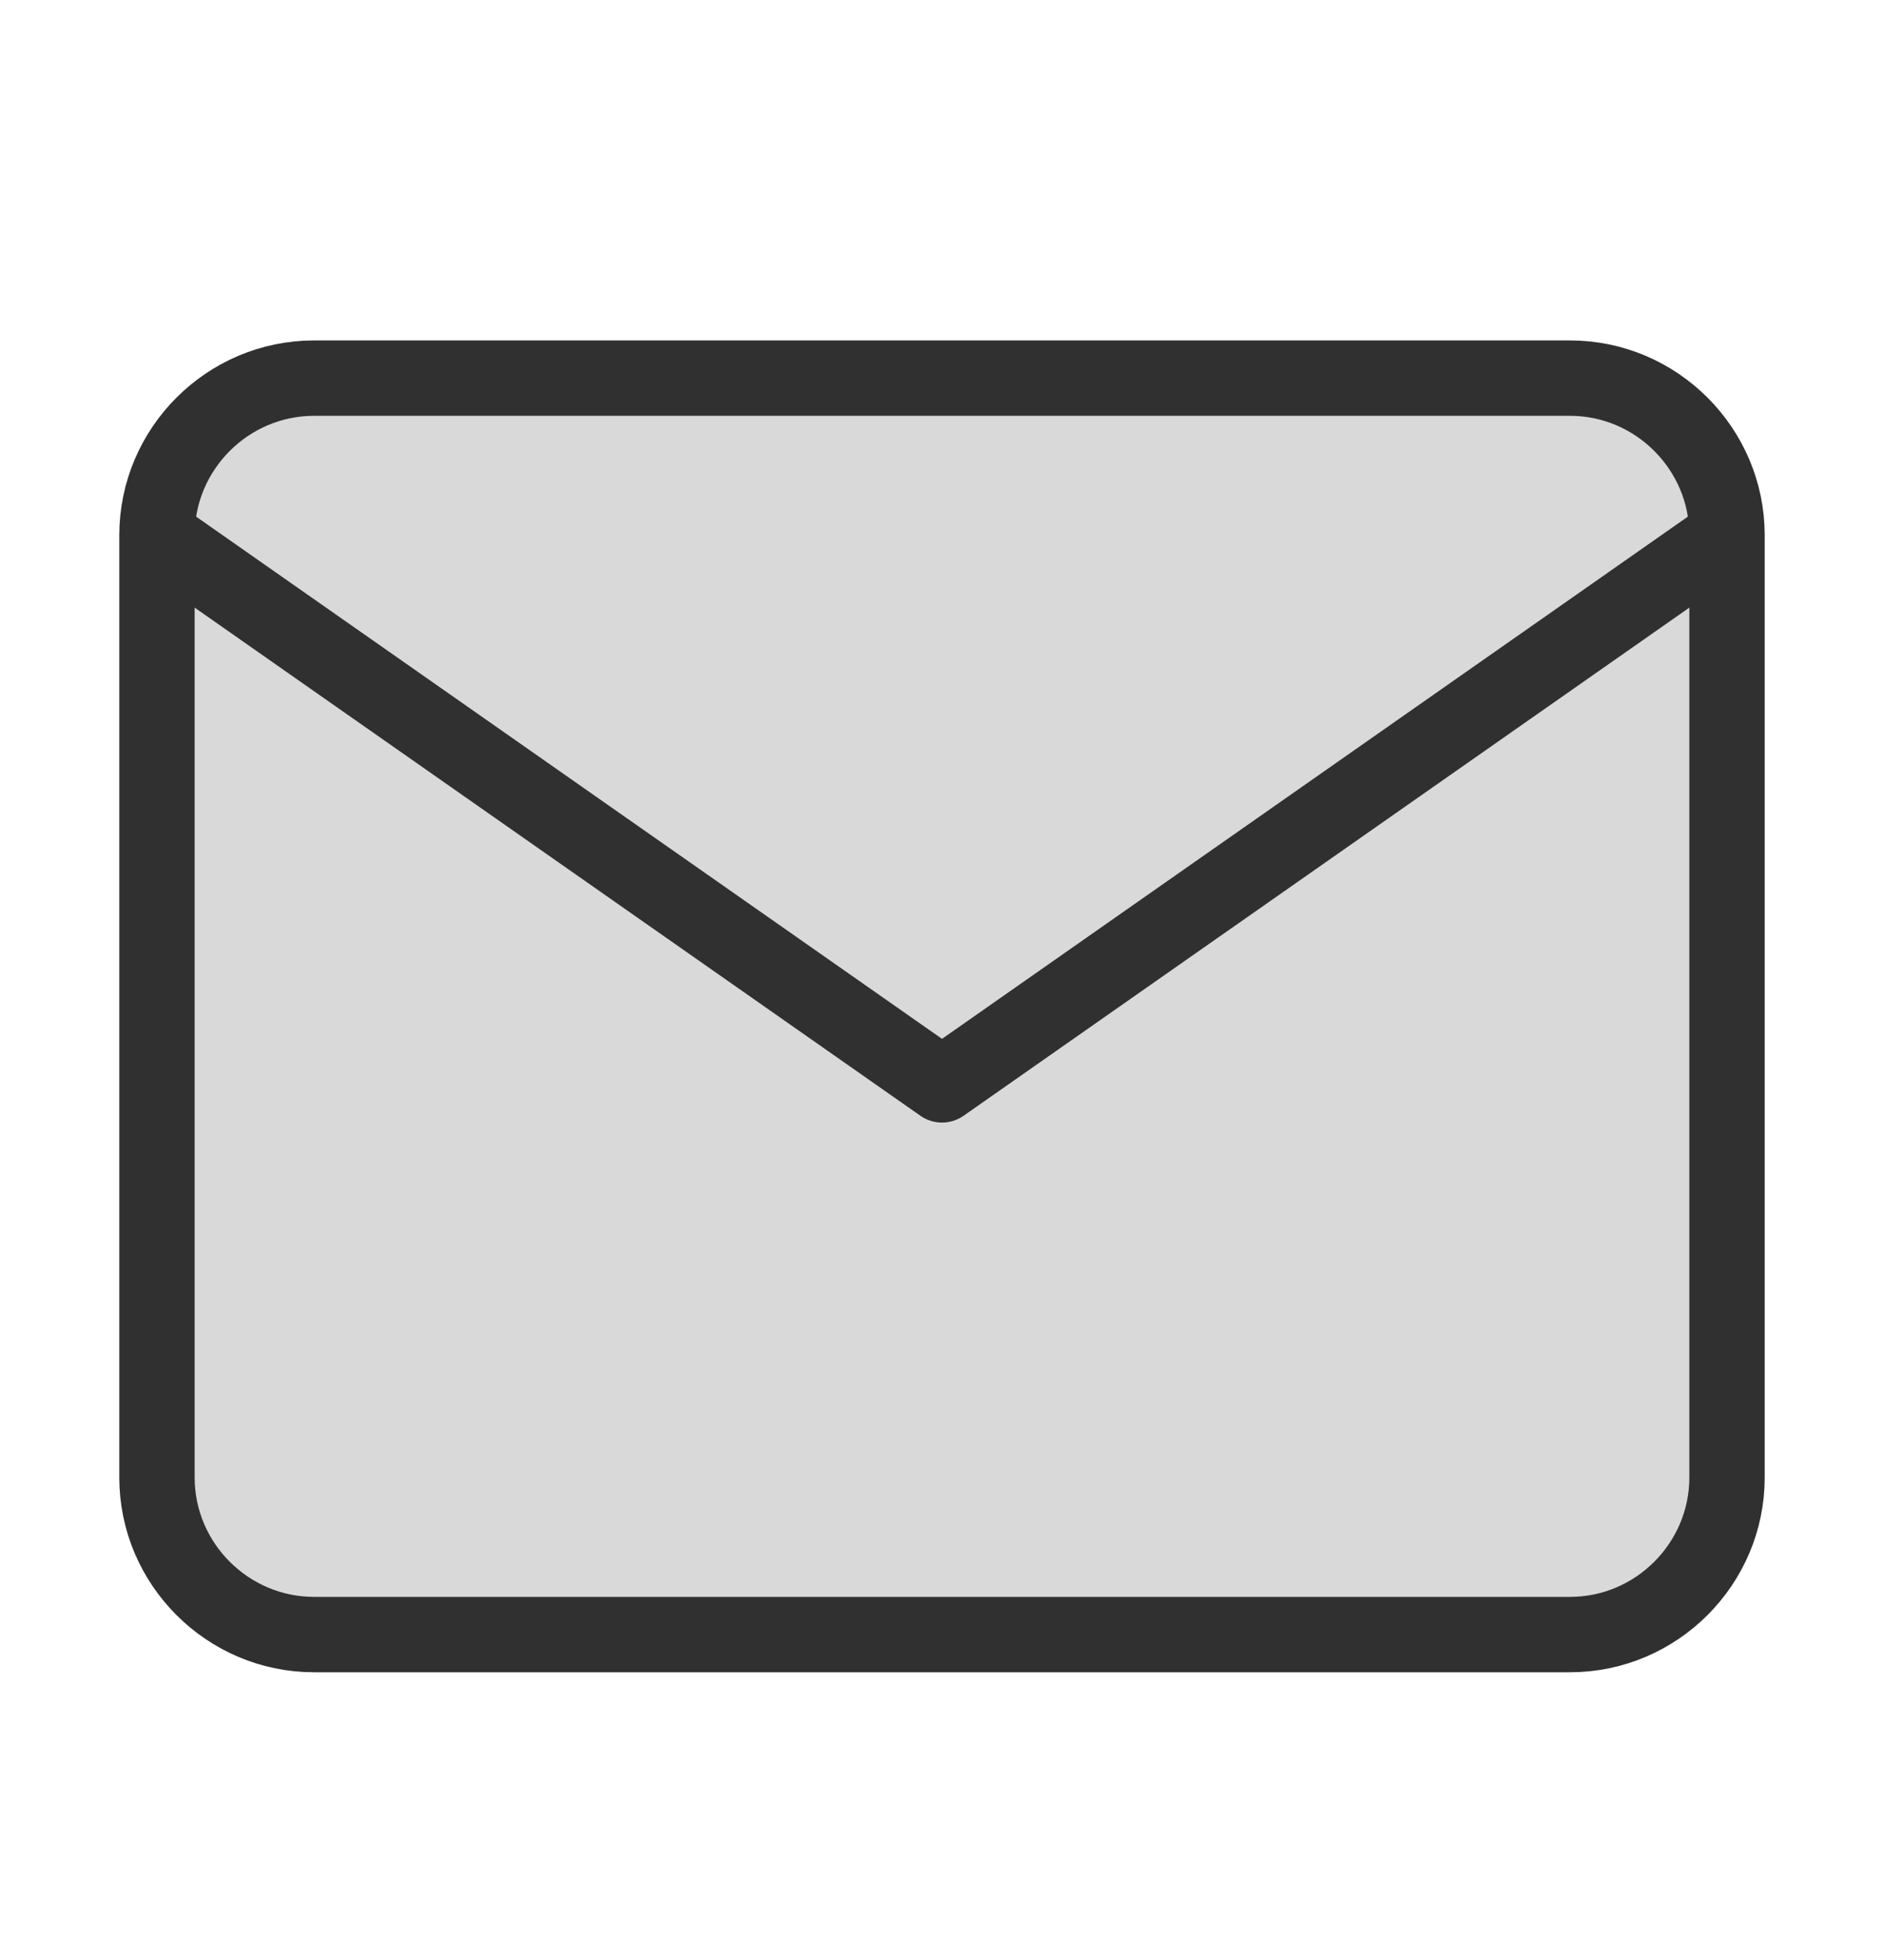
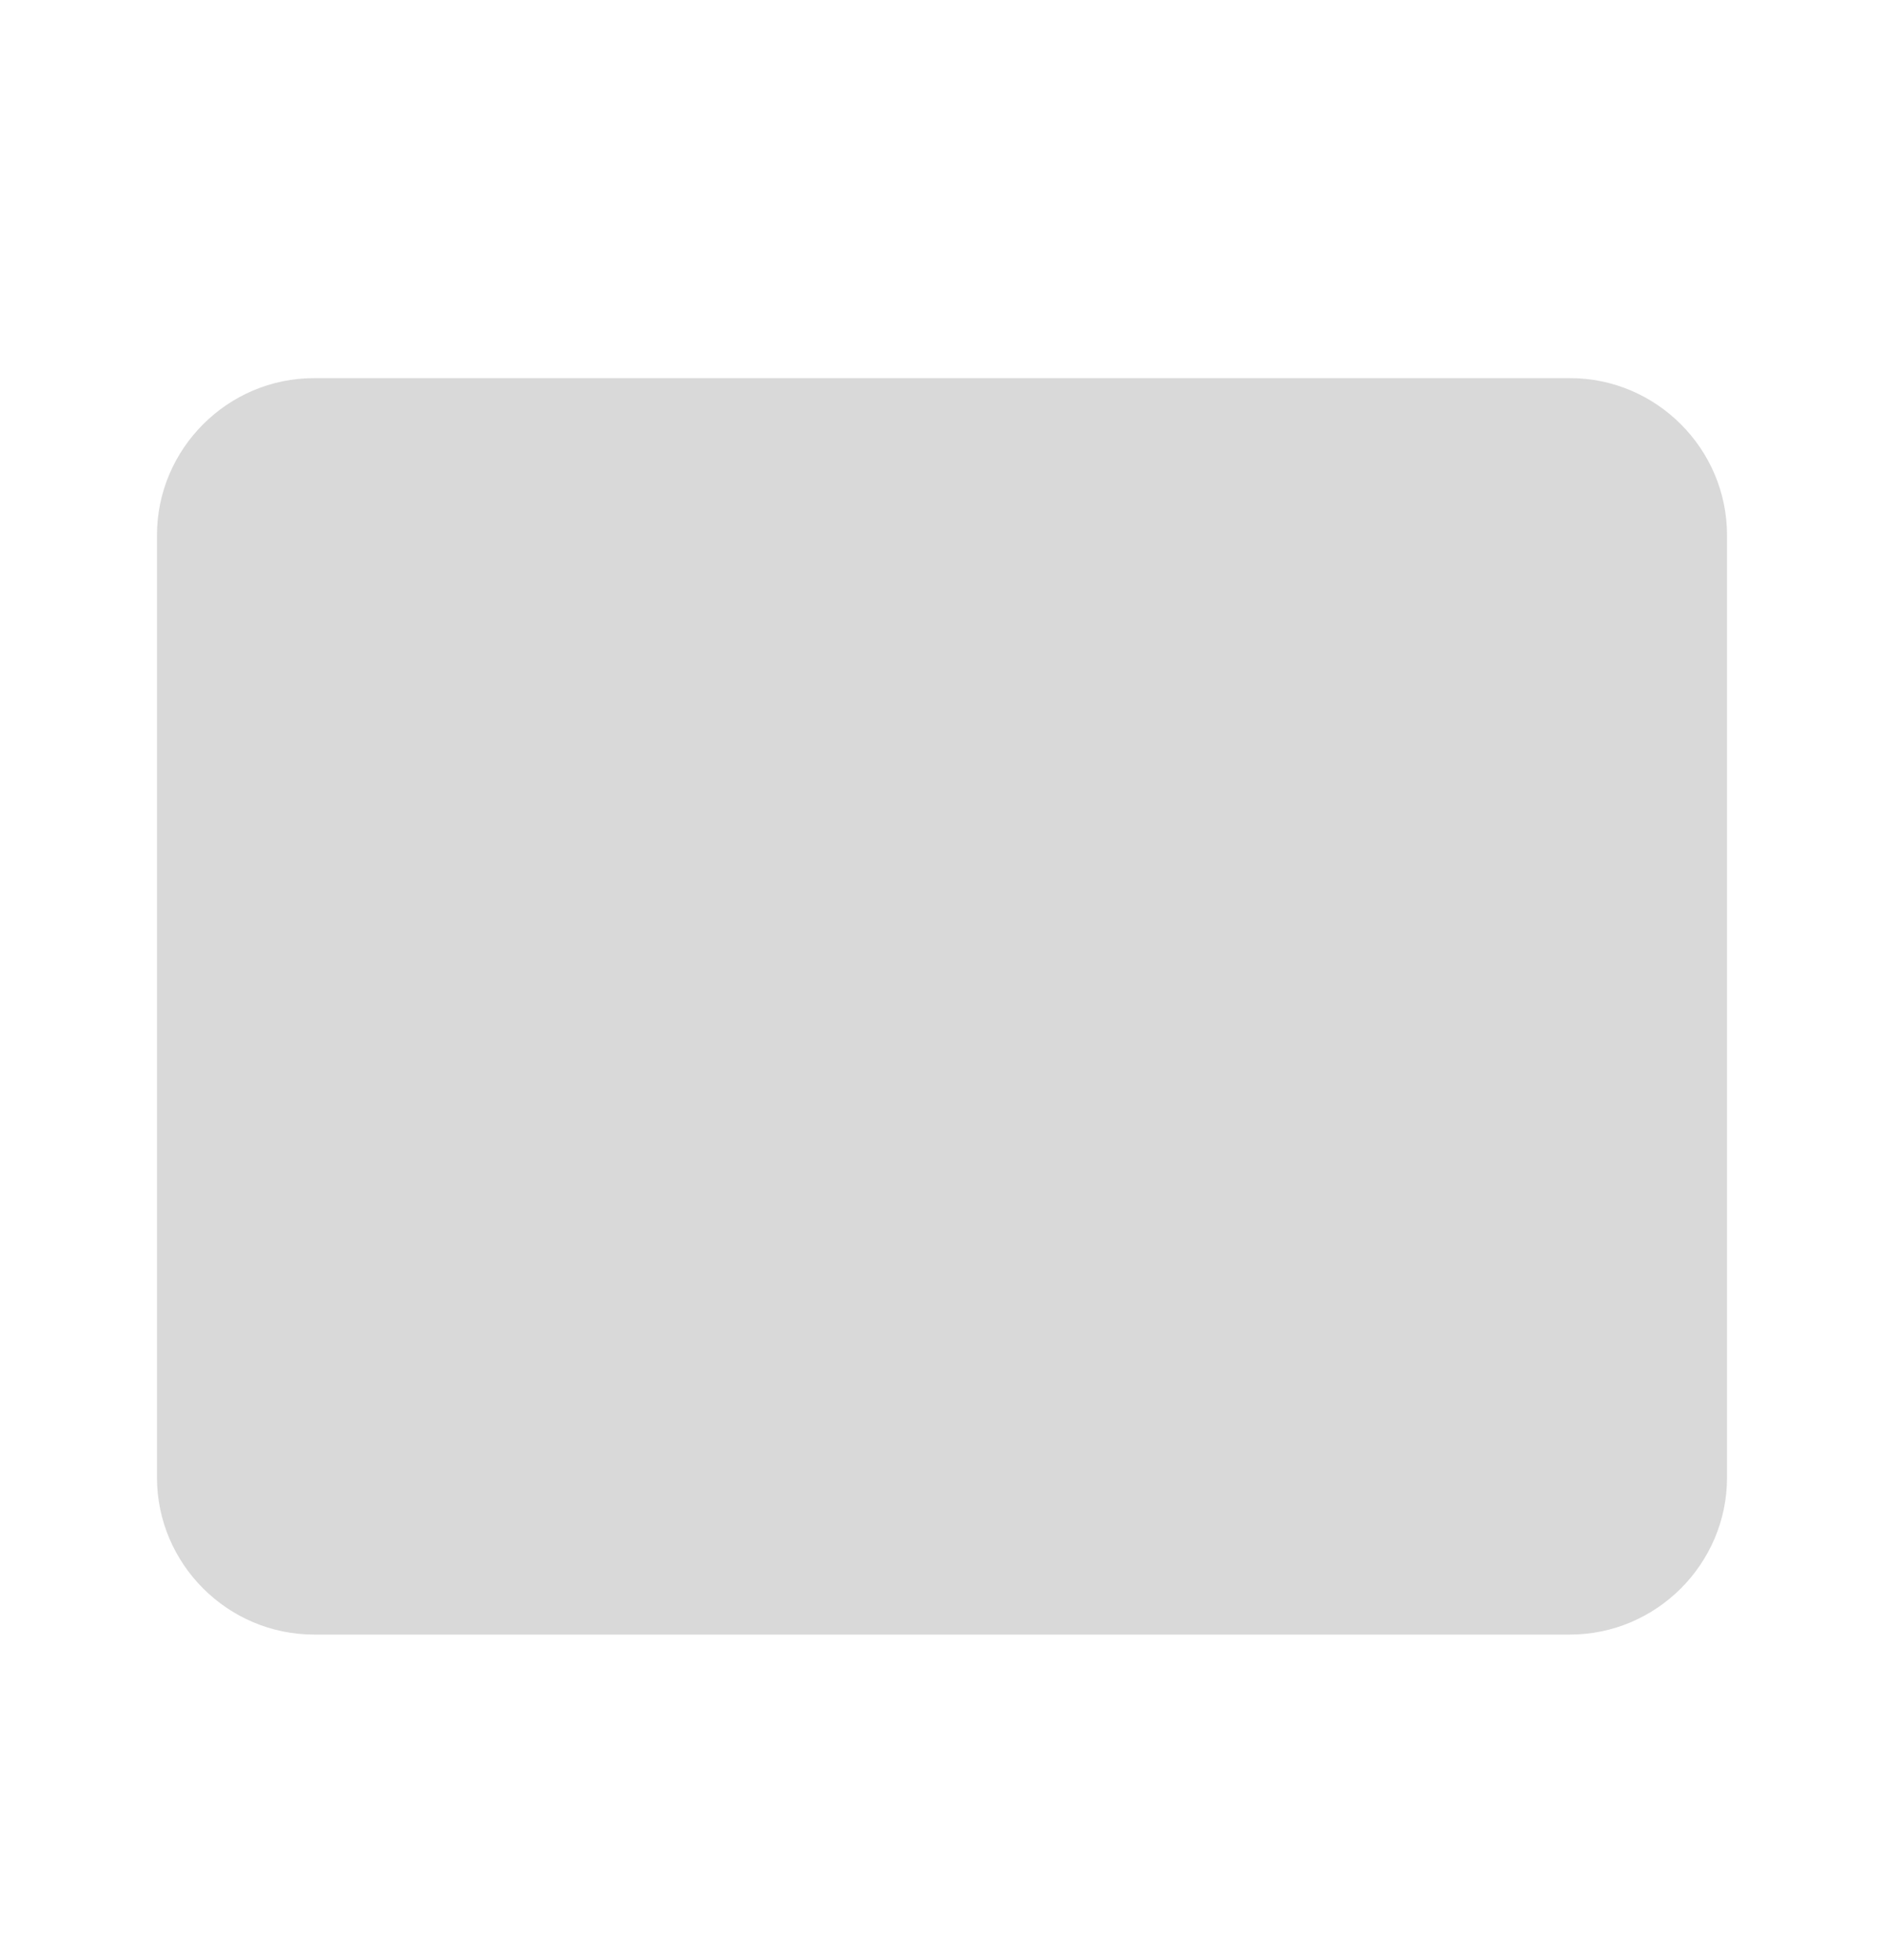
<svg xmlns="http://www.w3.org/2000/svg" width="25" height="26" viewBox="0 0 25 26" fill="none">
  <path d="M4.167 5.016H20.834C21.979 5.016 22.917 5.954 22.917 7.1V19.6C22.917 20.745 21.979 21.683 20.834 21.683H4.167C3.021 21.683 2.083 20.745 2.083 19.6V7.1C2.083 5.954 3.021 5.016 4.167 5.016Z" fill="#D9D9D9" />
-   <path d="M22.917 7.1L12.5 14.391L2.083 7.1" fill="#D9D9D9" />
-   <path d="M22.917 7.1C22.917 5.954 21.979 5.016 20.834 5.016H4.167C3.021 5.016 2.083 5.954 2.083 7.1M22.917 7.1V19.6C22.917 20.745 21.979 21.683 20.834 21.683H4.167C3.021 21.683 2.083 20.745 2.083 19.6V7.1M22.917 7.1L12.5 14.391L2.083 7.1" stroke="#303030" stroke-linecap="round" stroke-linejoin="round" />
</svg>